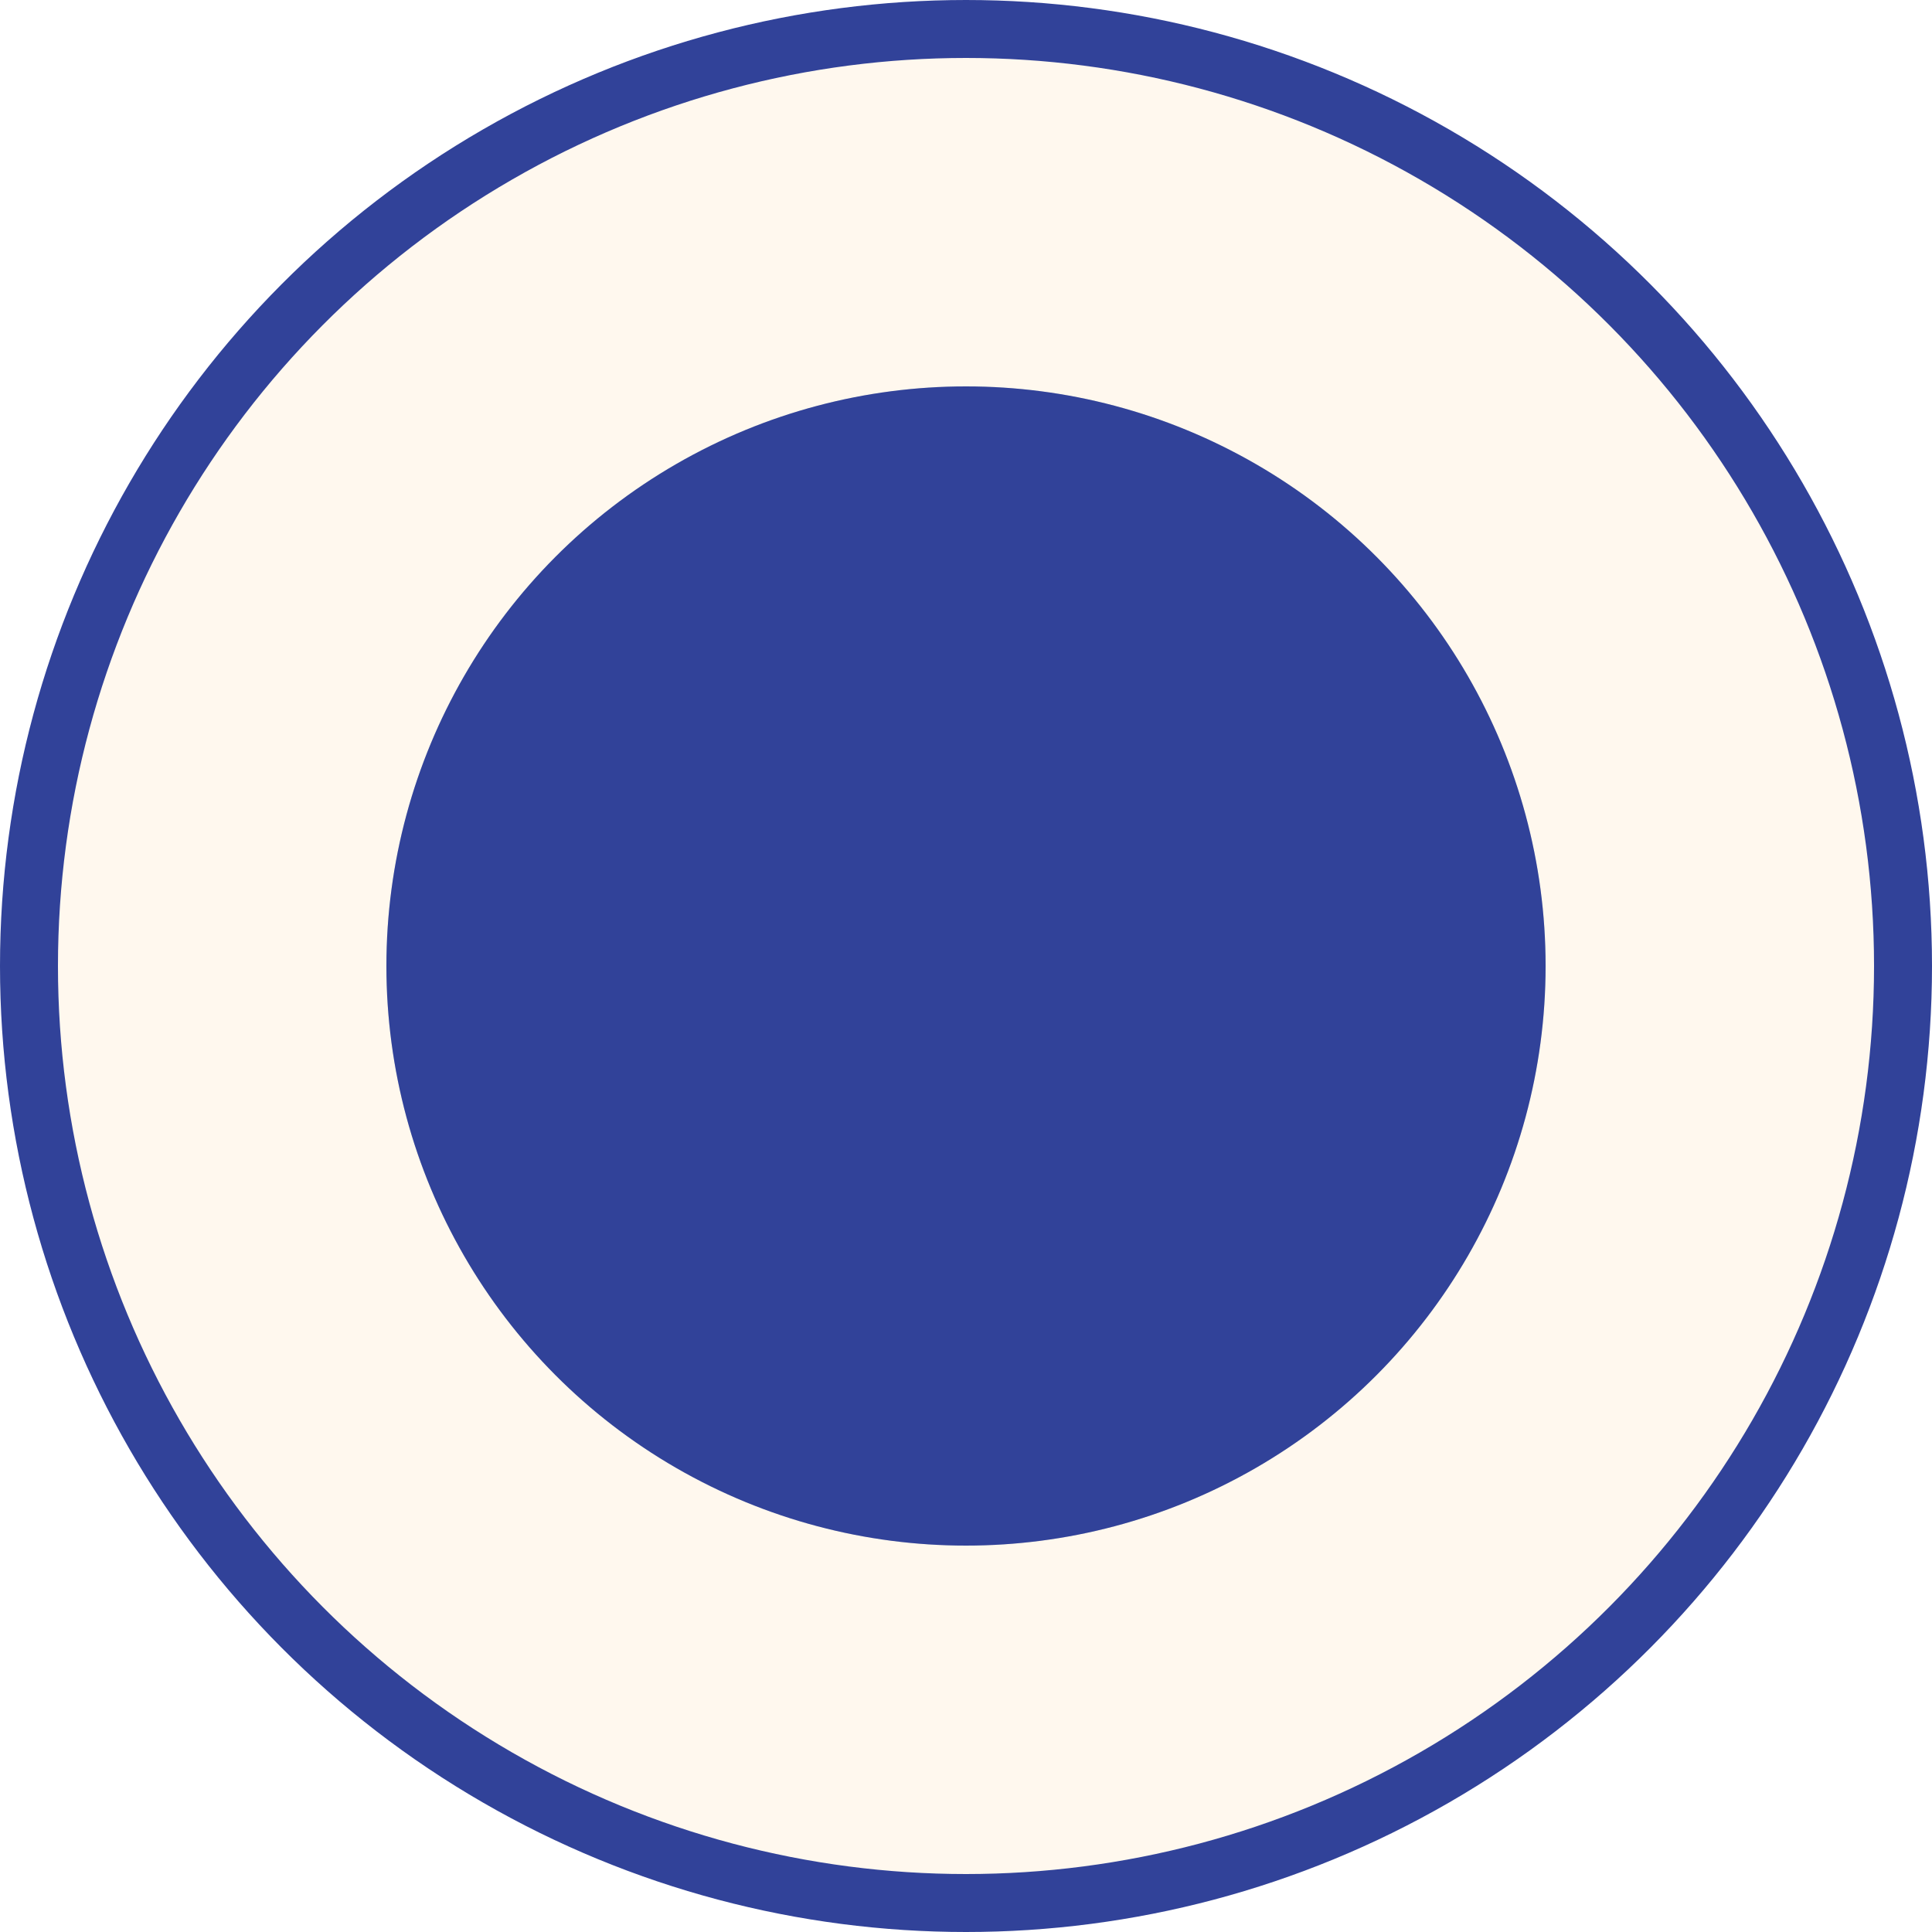
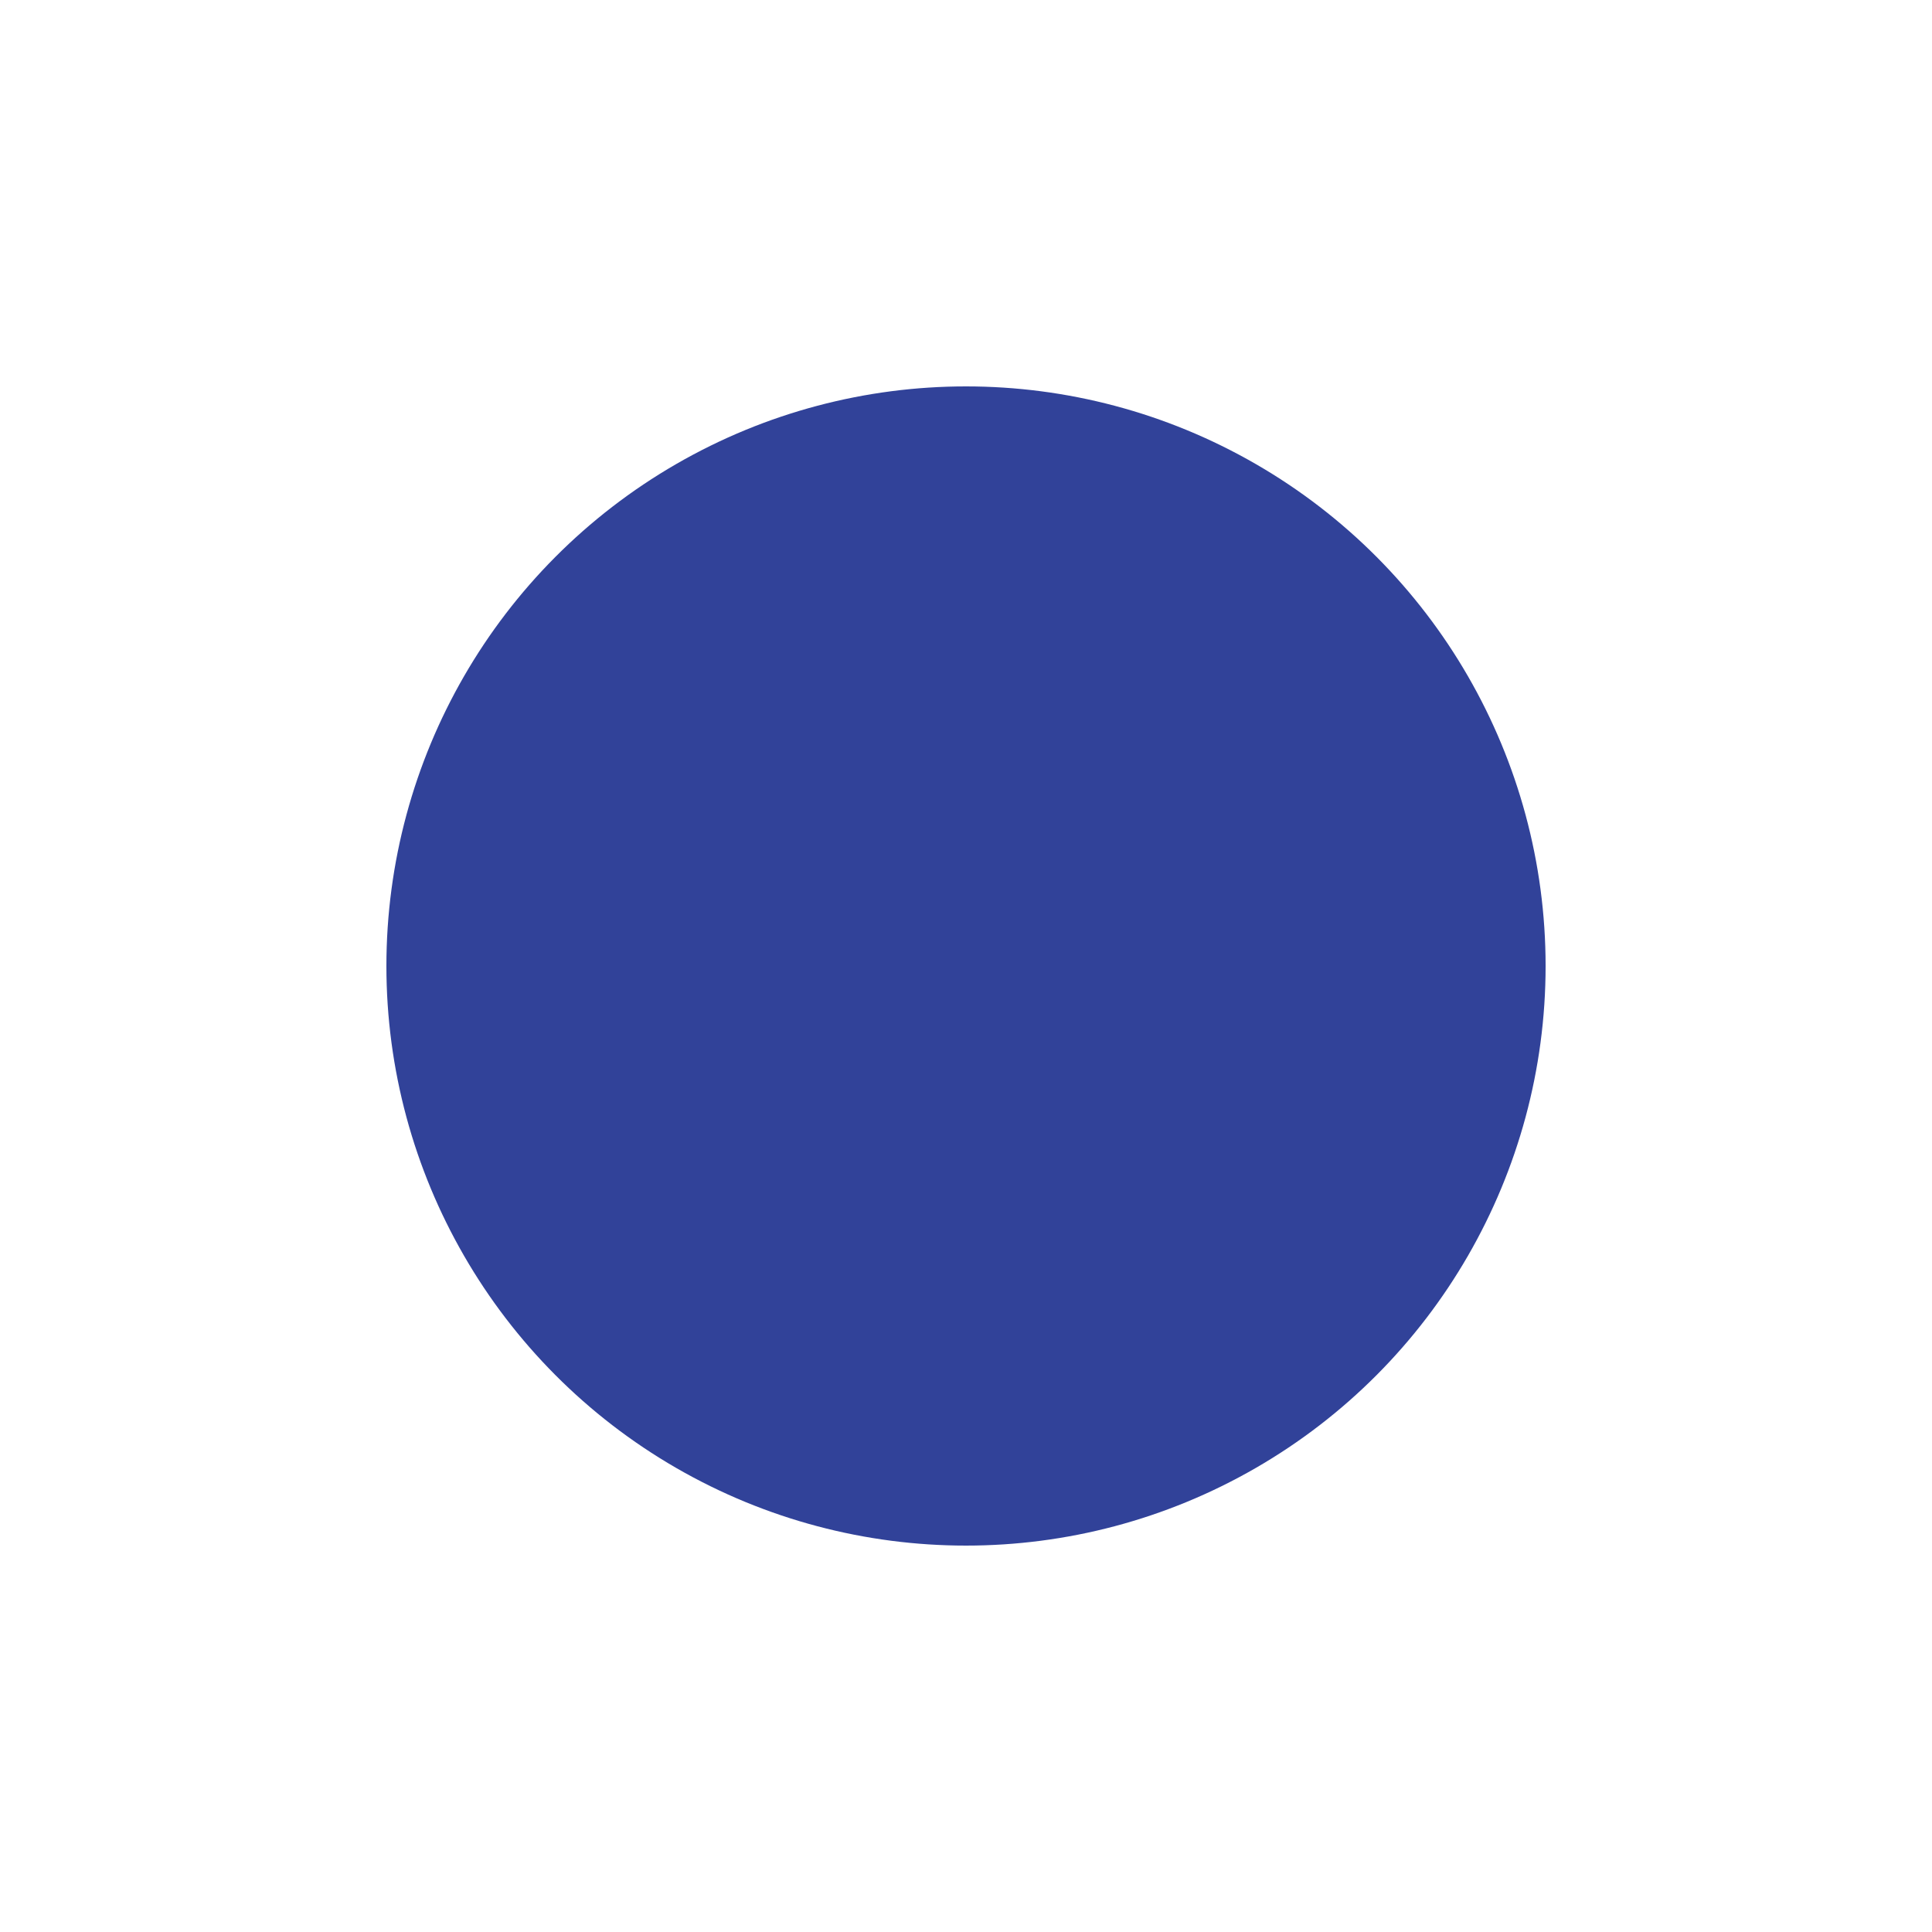
<svg xmlns="http://www.w3.org/2000/svg" width="20" height="20" viewBox="0 0 20 20" fill="none">
-   <circle cx="10" cy="10" r="9.7" fill="#FFE0AB" fill-opacity="0.2" stroke="#314299" stroke-width="0.6" />
-   <circle cx="10" cy="10" r="6" fill="#D9D9D9" />
  <circle cx="10" cy="10" r="6" fill="#314299" />
</svg>